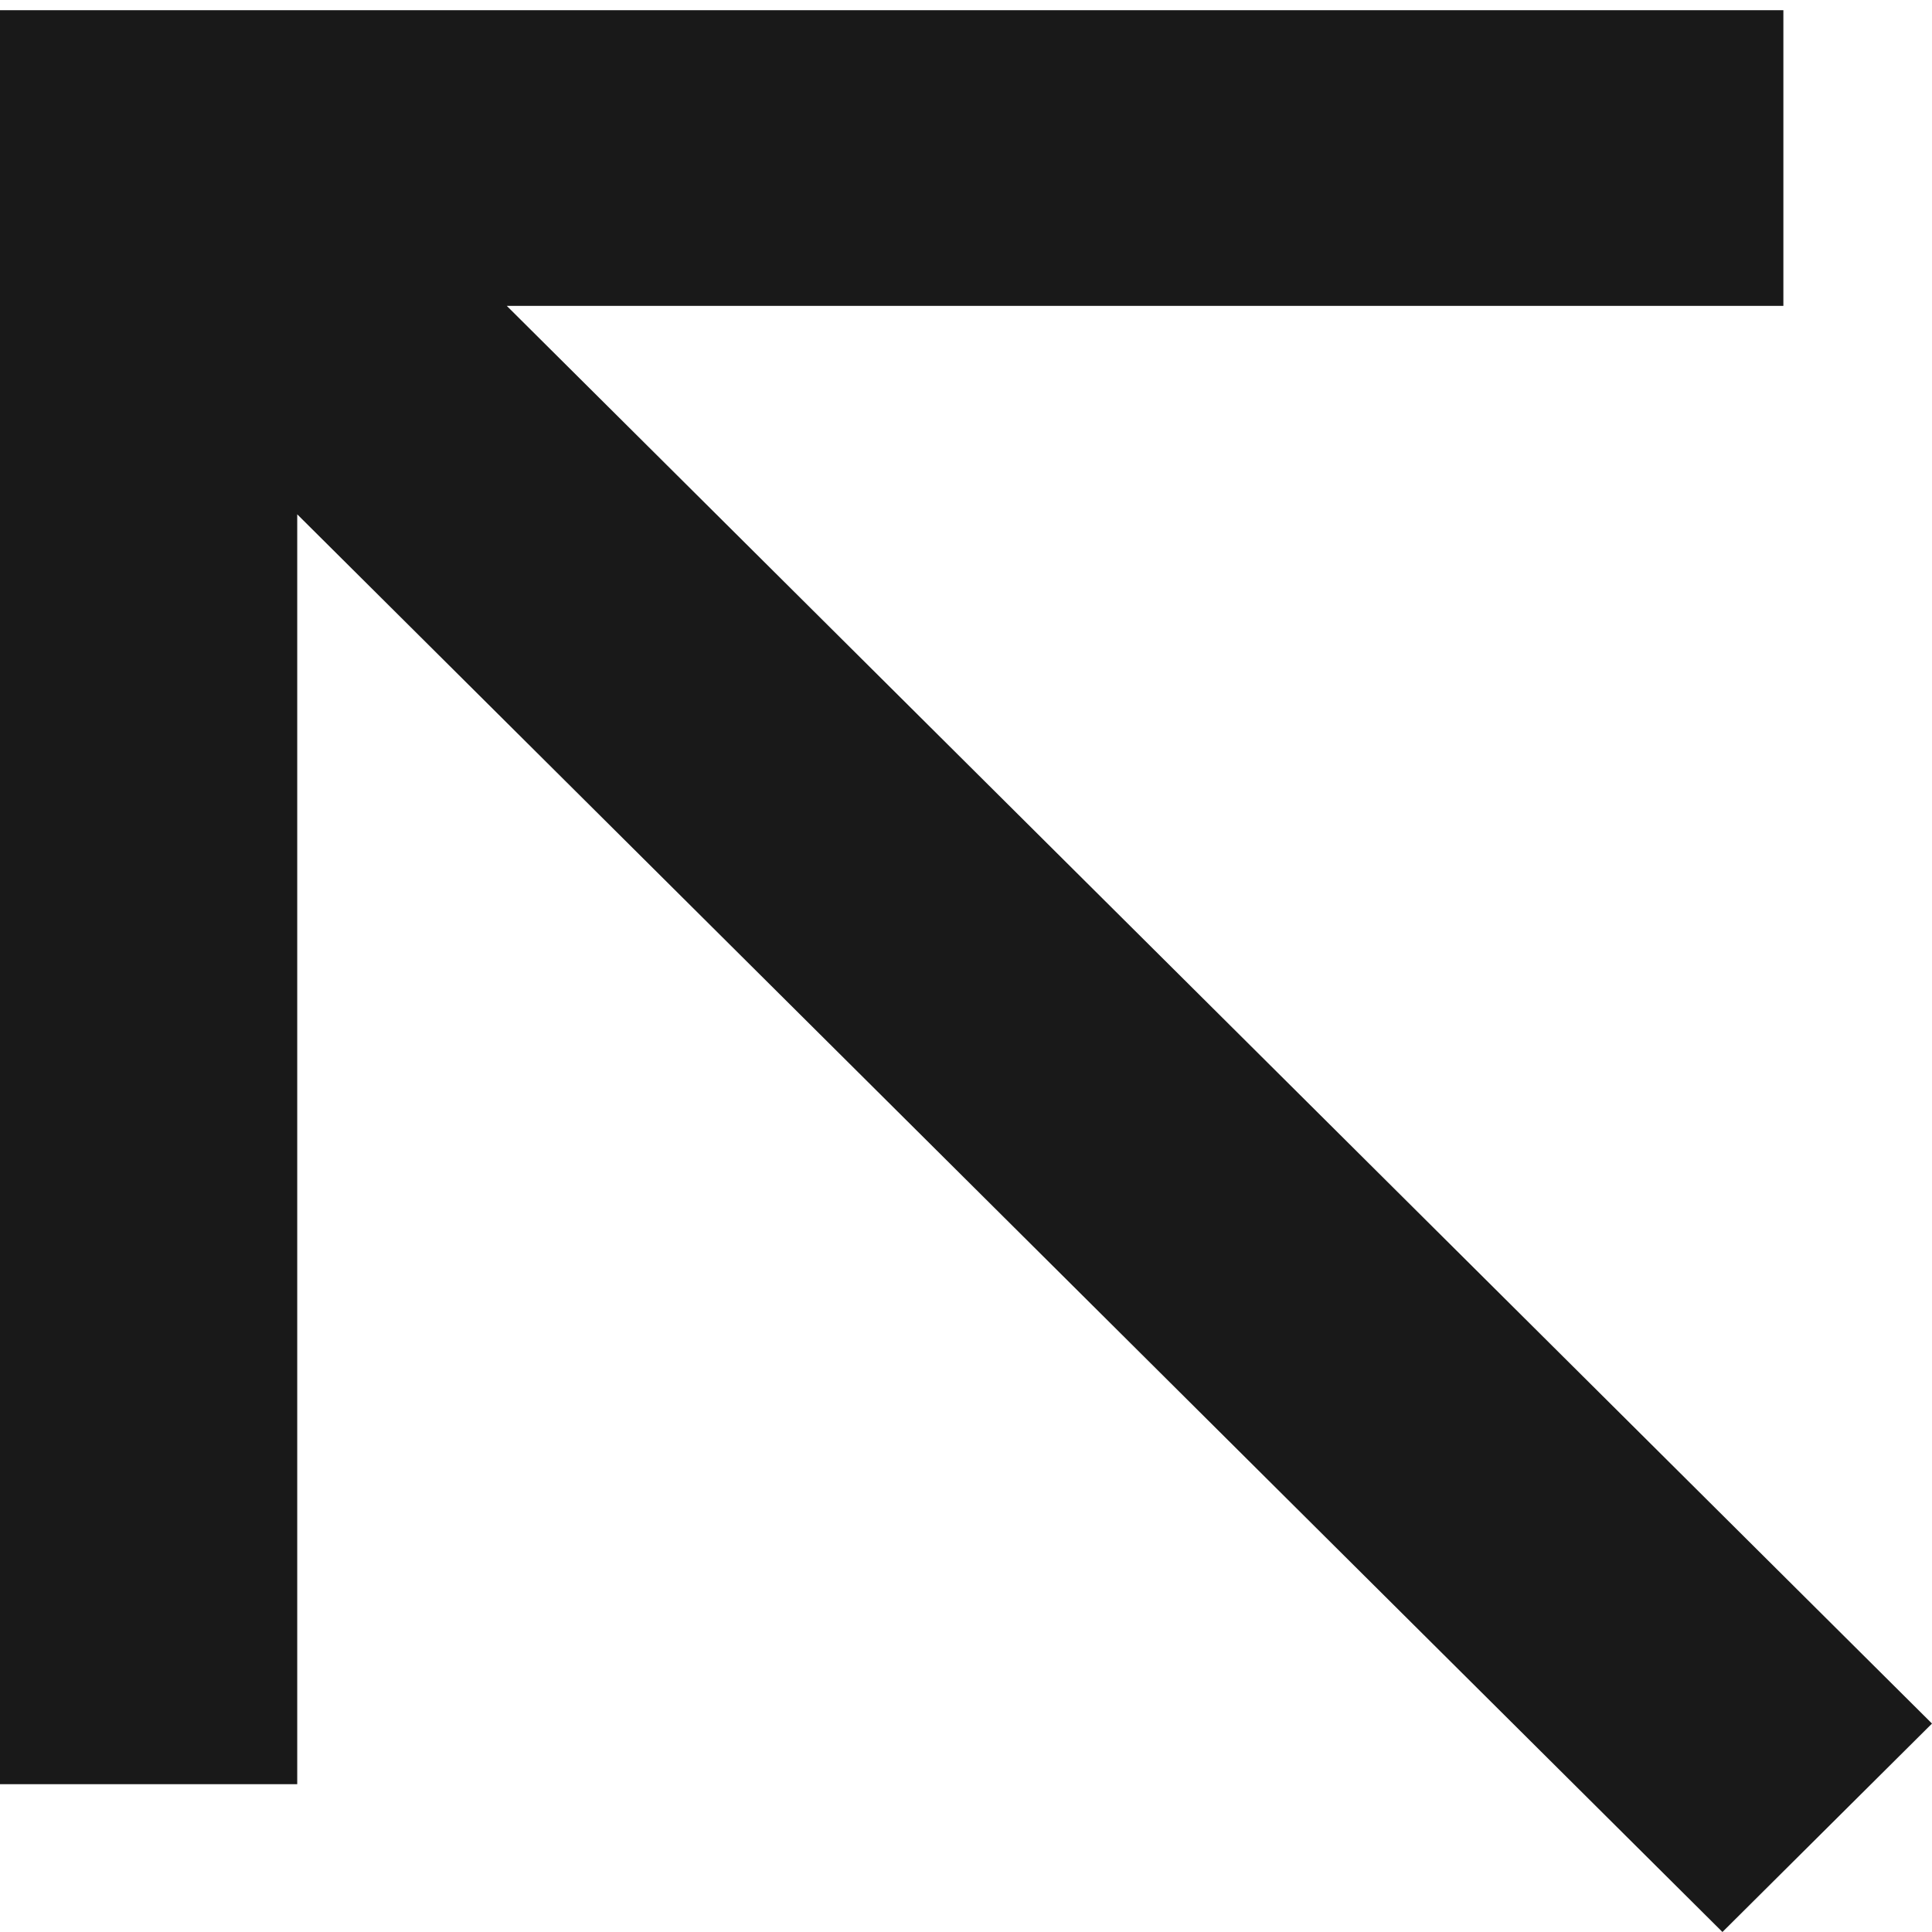
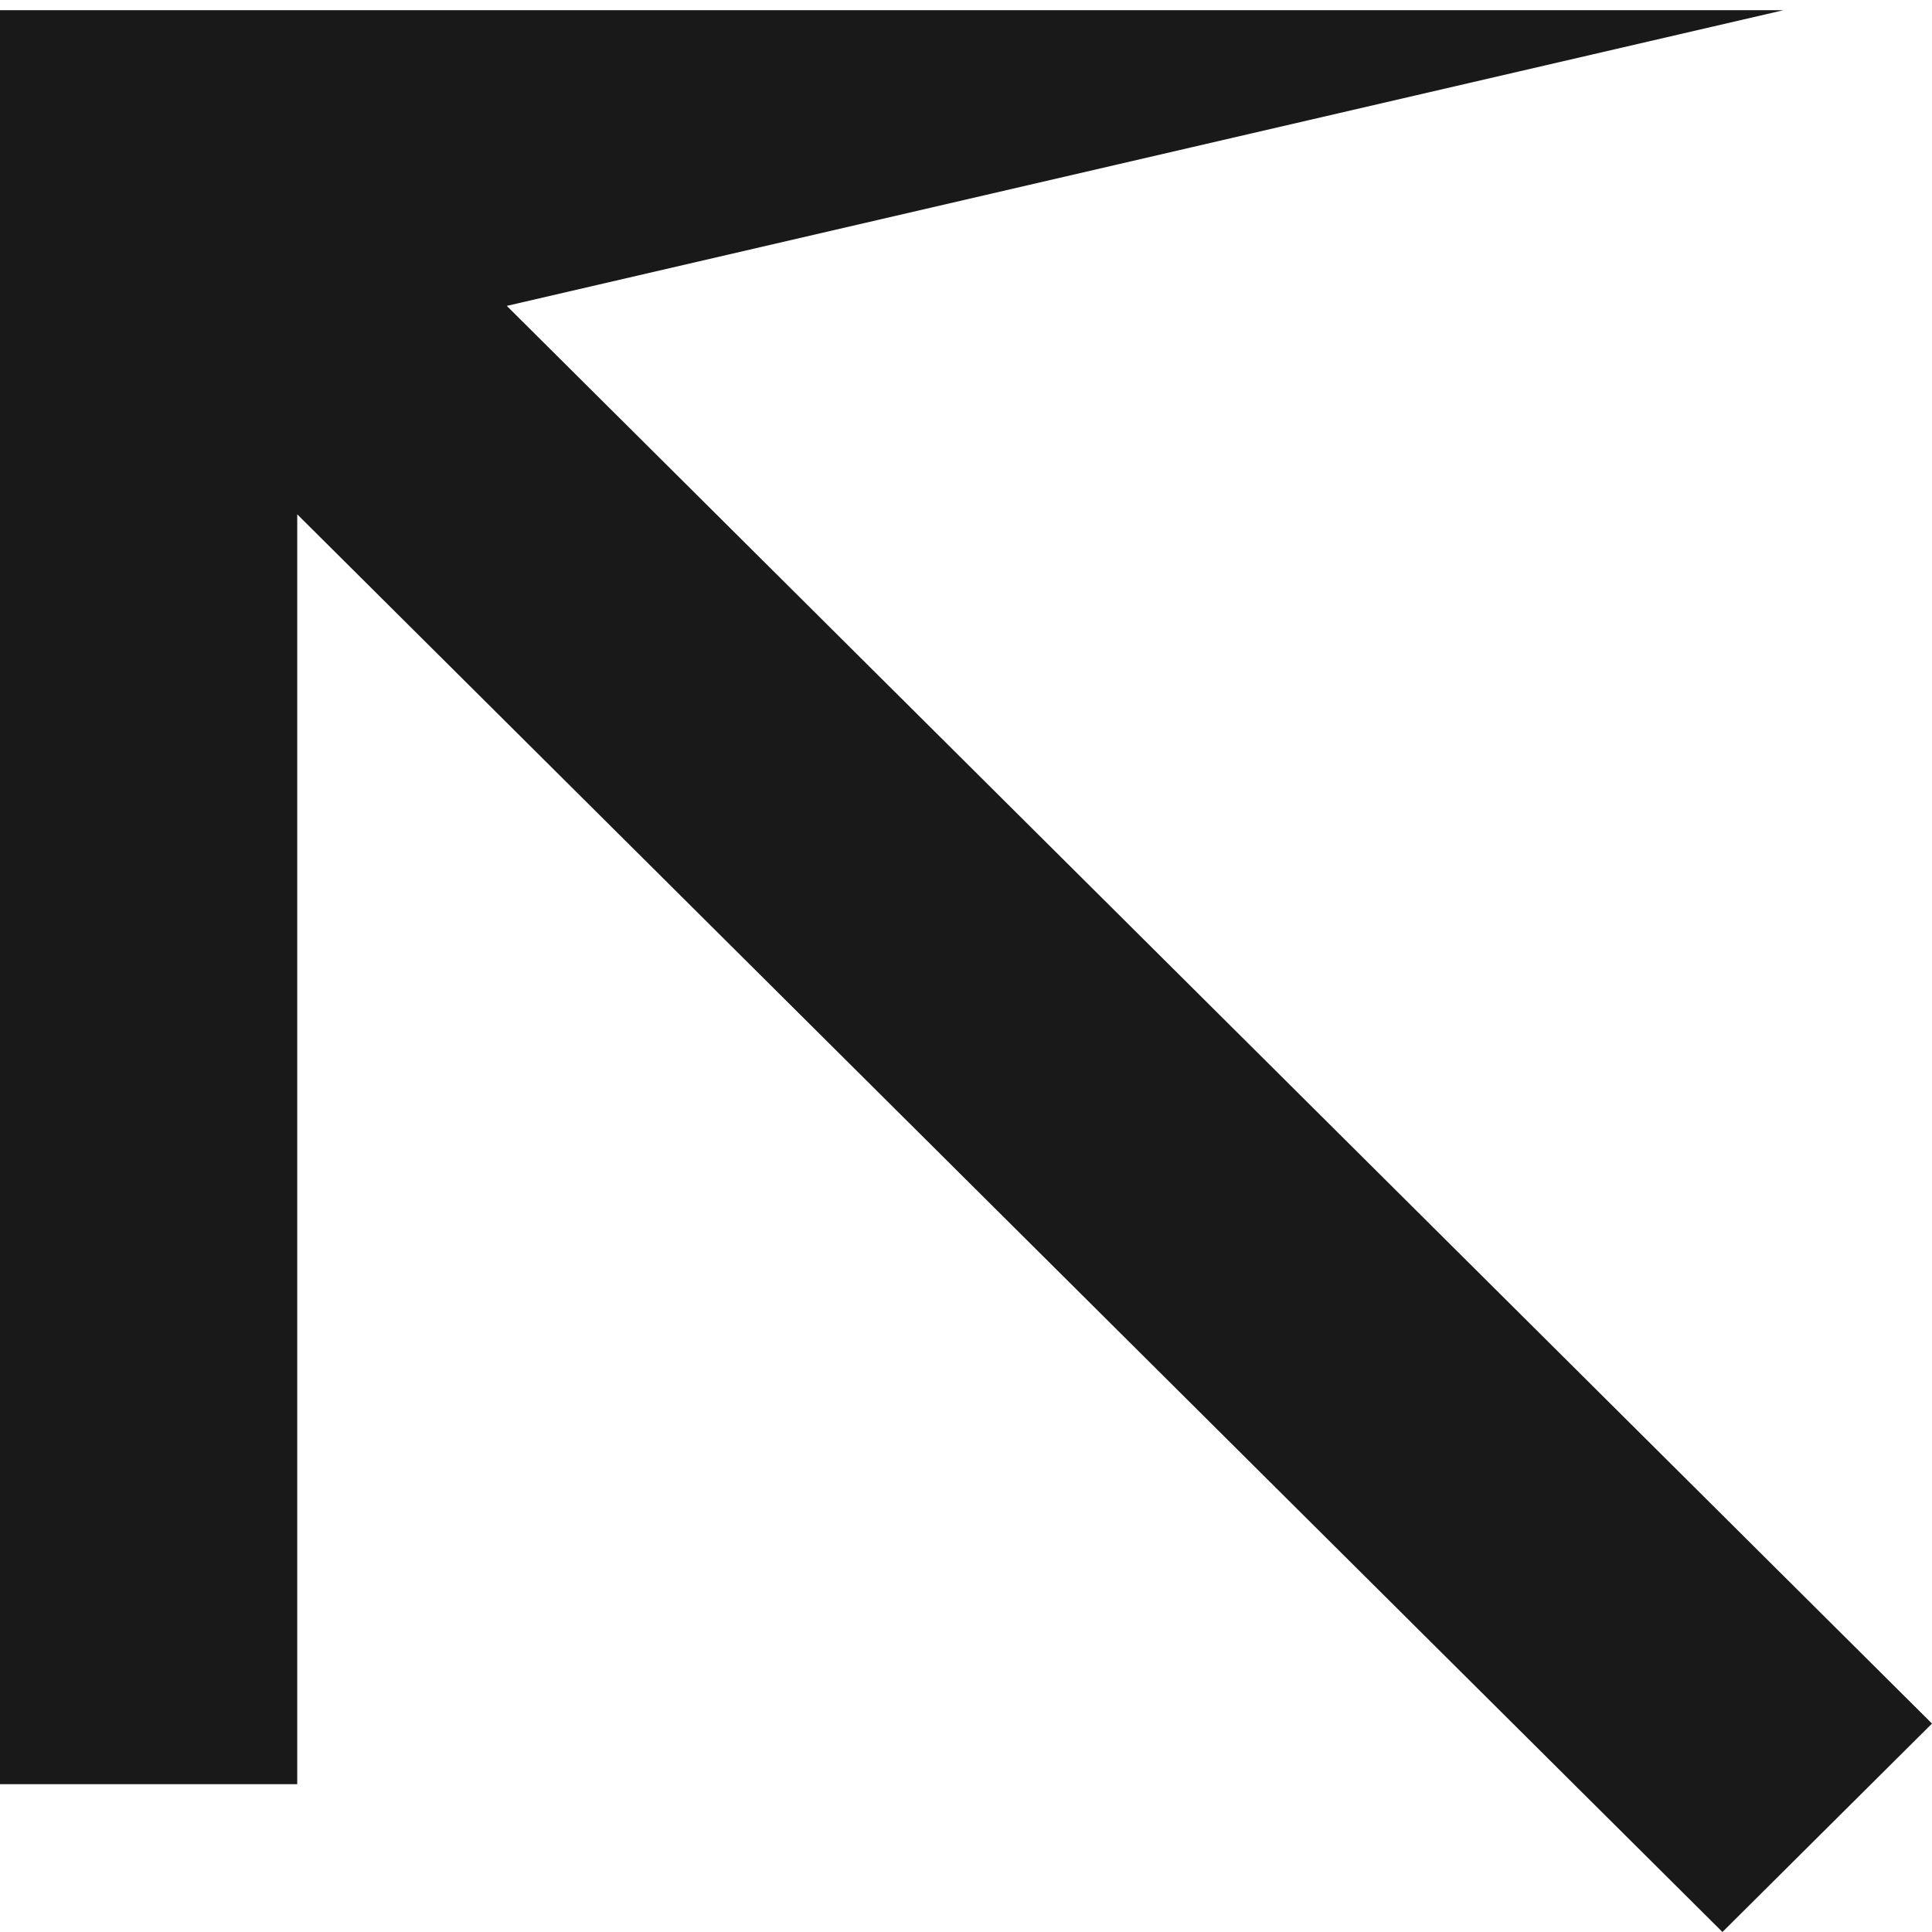
<svg xmlns="http://www.w3.org/2000/svg" width="123" height="123" viewBox="0 0 123 123" fill="none">
  <g id="Arrow">
-     <path id="Arrow_2" d="M1.12231e-07 113.589L18.923 113.589L18.923 32.744L109.659 123L123 109.73L32.264 19.474L113.538 19.474L113.538 0.651L1.459e-06 0.651L1.12231e-07 113.589Z" fill="#191919" />
+     <path id="Arrow_2" d="M1.12231e-07 113.589L18.923 113.589L18.923 32.744L109.659 123L123 109.73L32.264 19.474L113.538 0.651L1.459e-06 0.651L1.12231e-07 113.589Z" fill="#191919" />
  </g>
</svg>